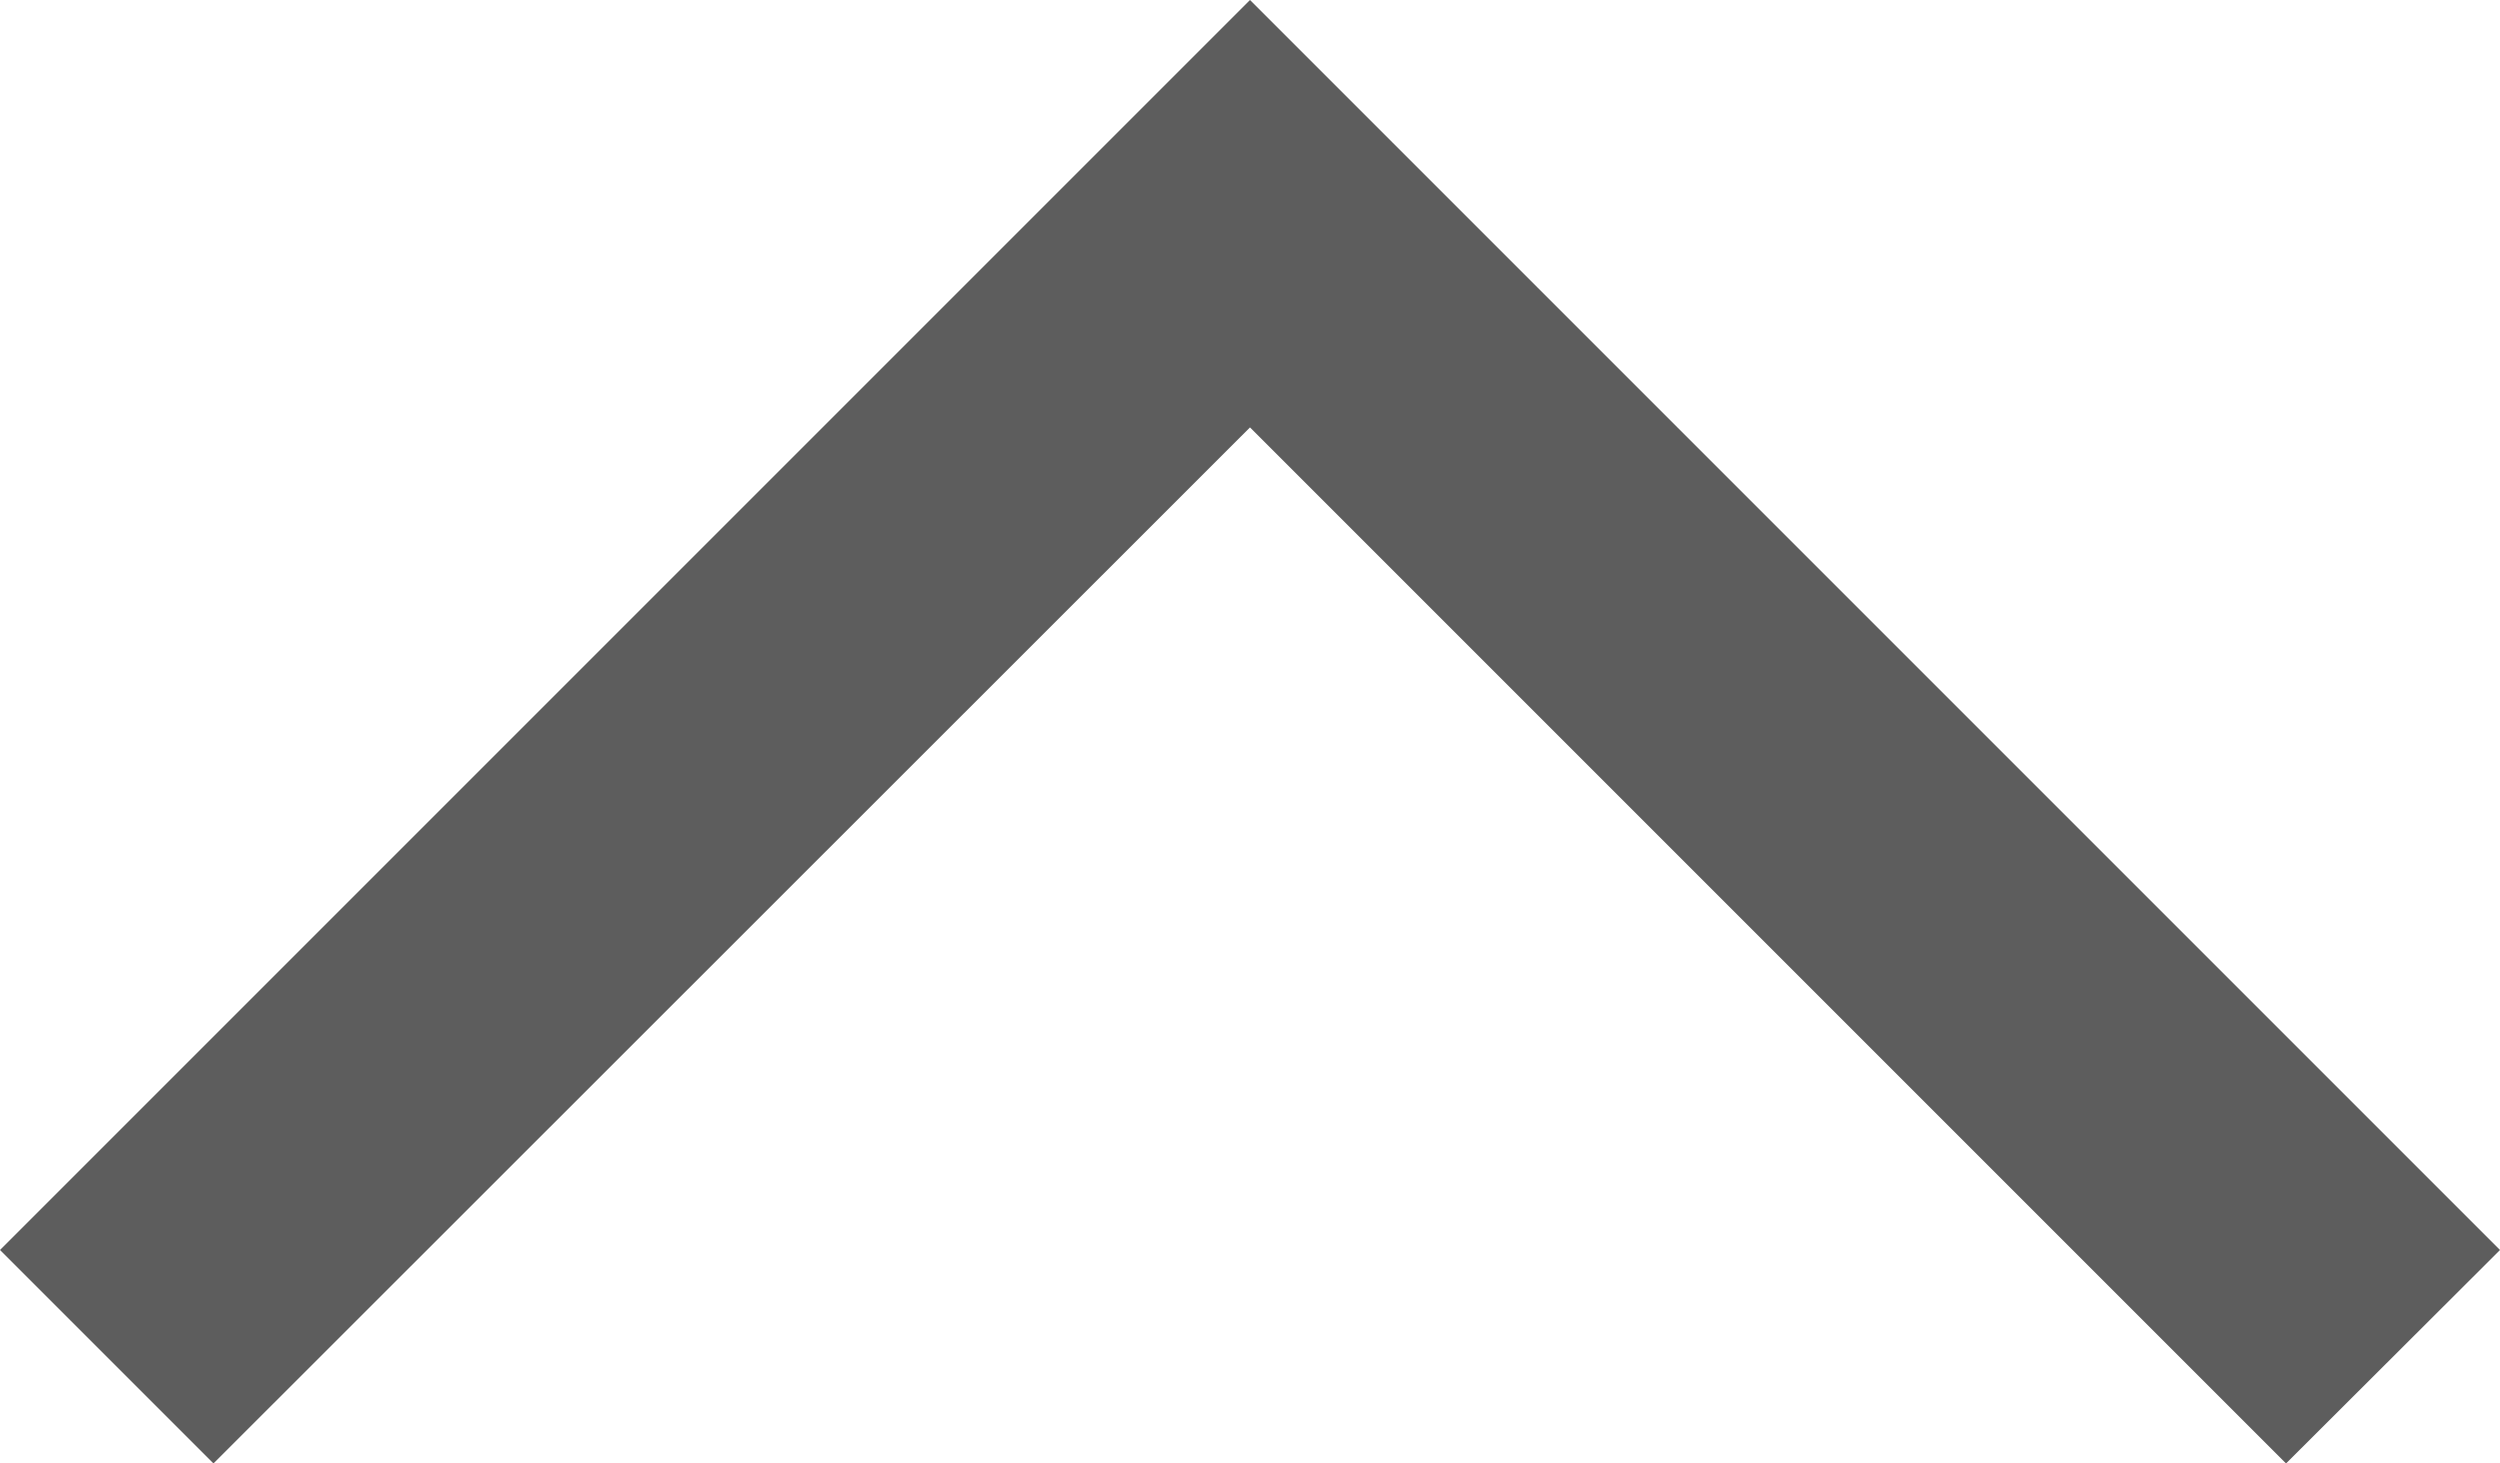
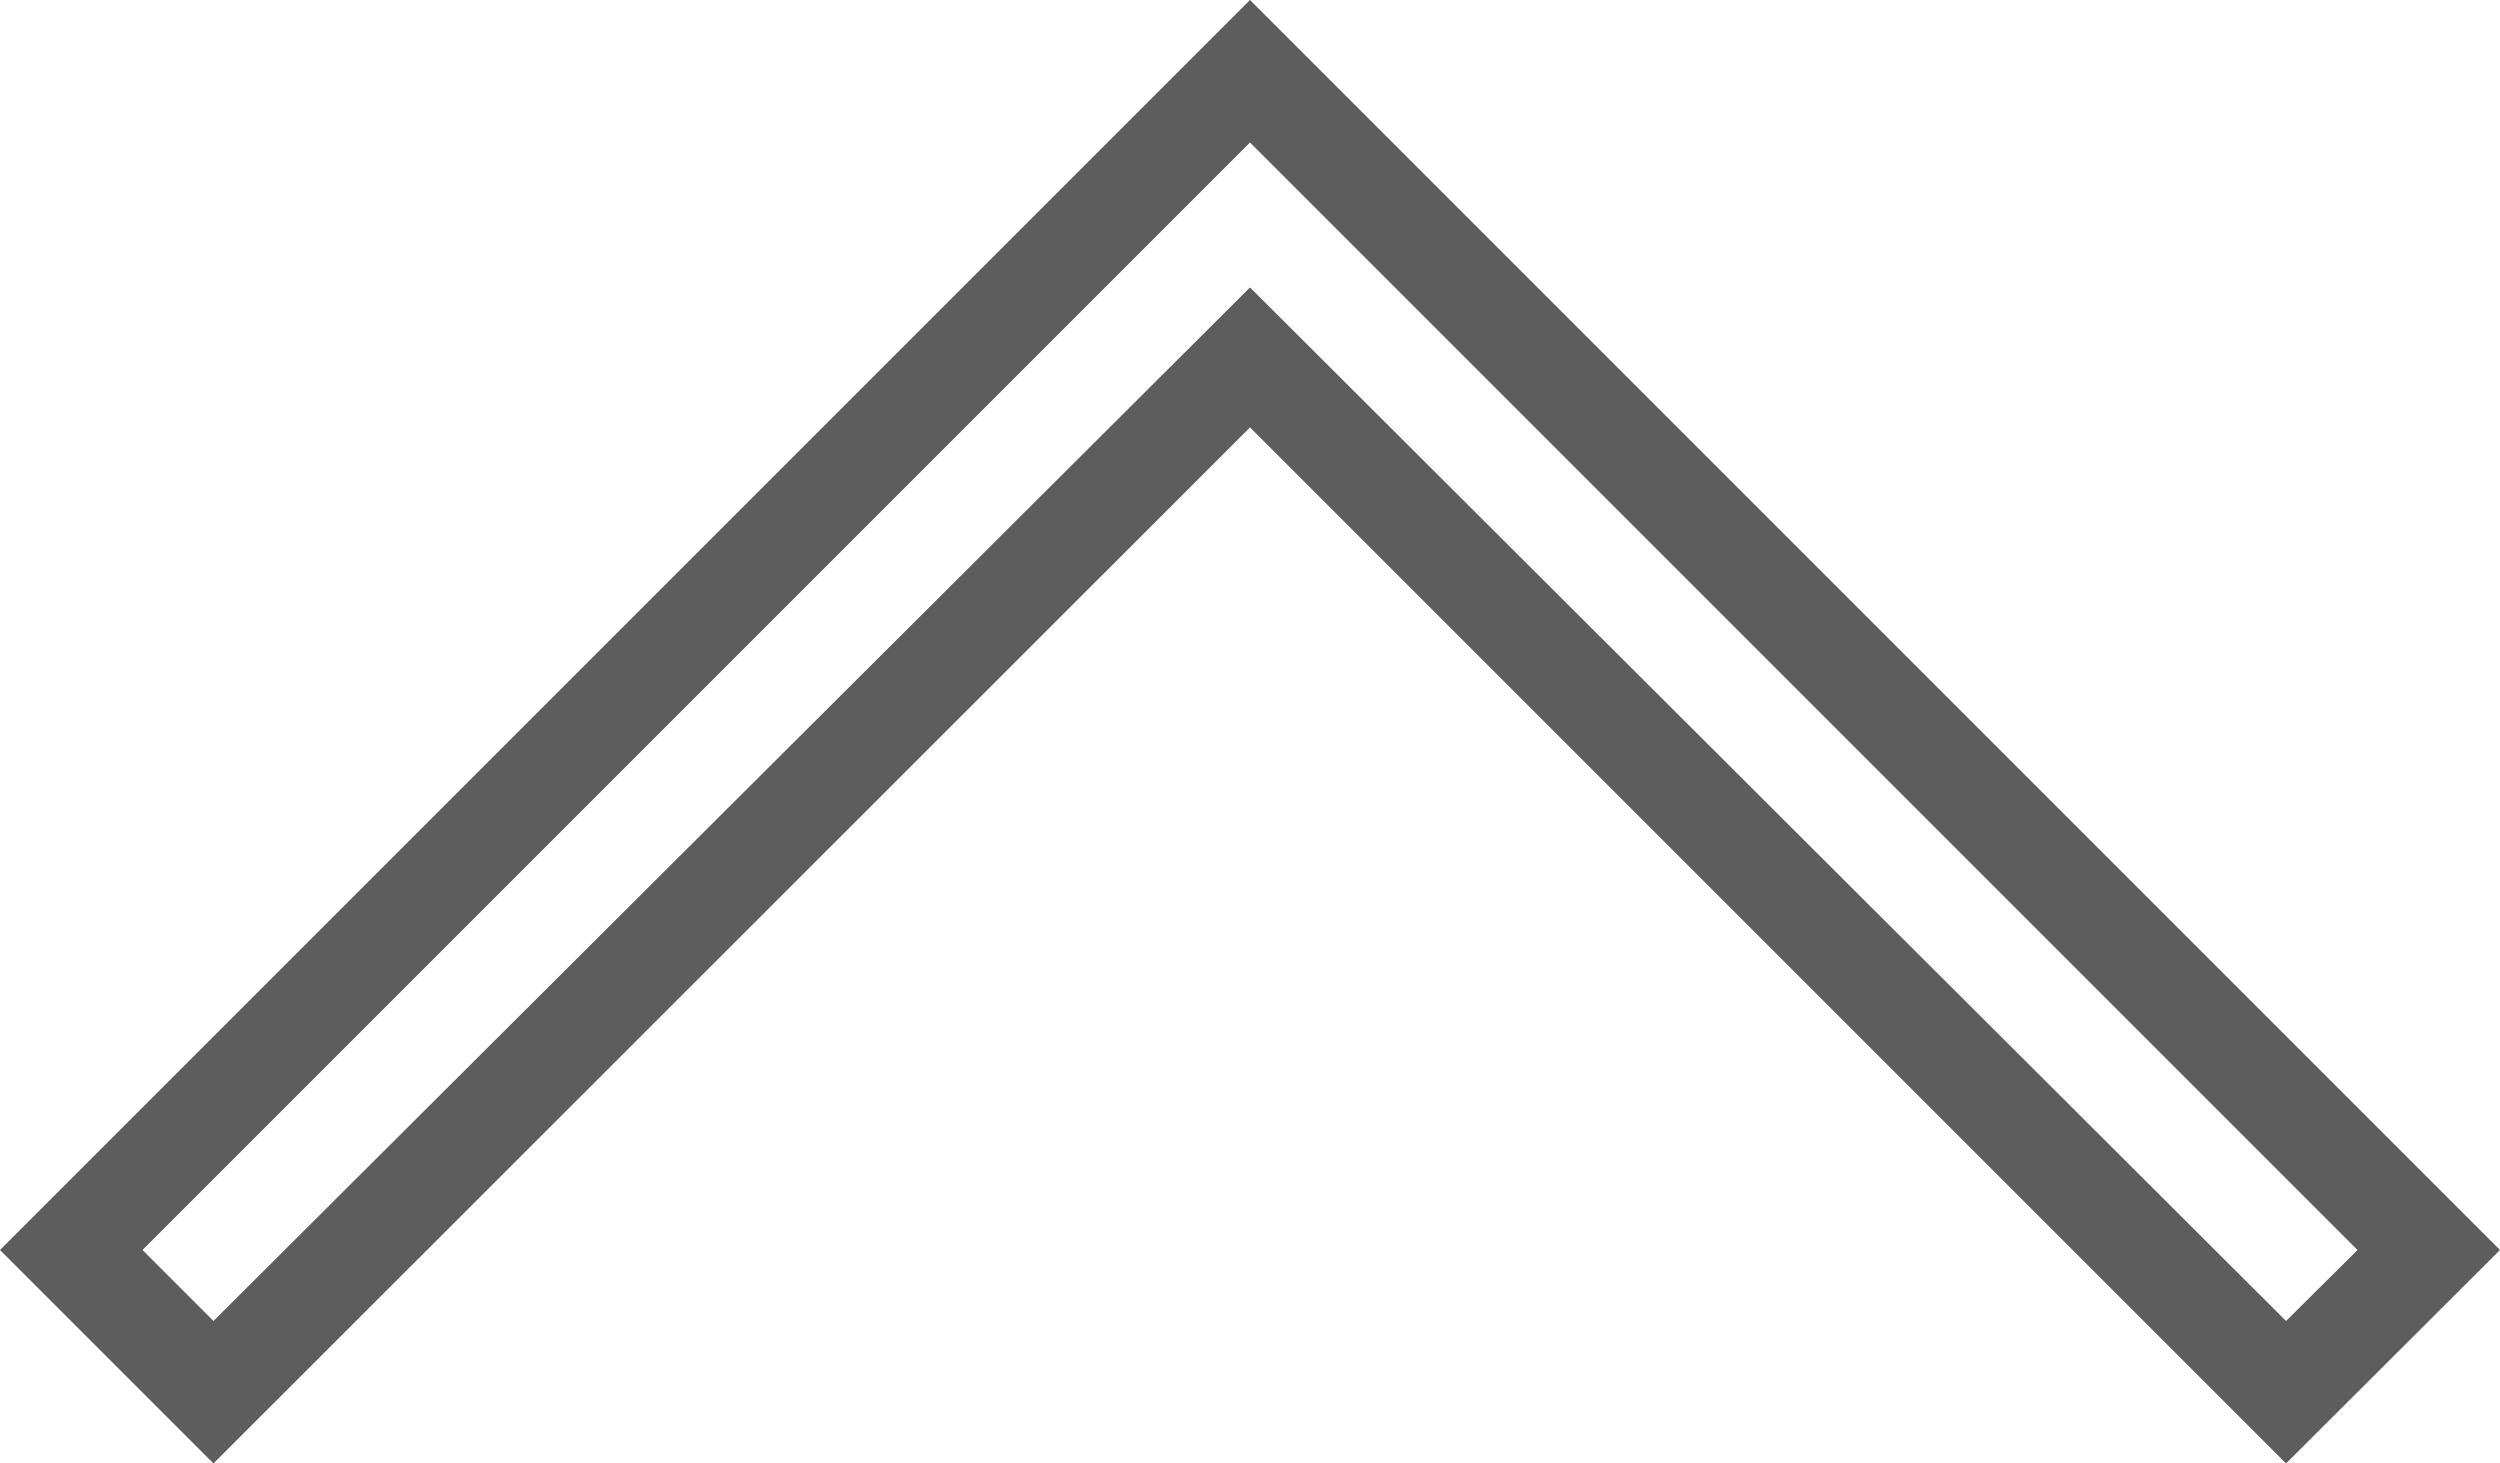
<svg xmlns="http://www.w3.org/2000/svg" id="Capa_1" data-name="Capa 1" viewBox="0 0 49.66 29.07">
  <defs>
    <style>.cls-1{fill:#5d5d5d;}</style>
  </defs>
  <title>up-arrow</title>
-   <polygon class="cls-1" points="48.24 24.83 45.41 27.66 24.83 7.07 4.24 27.66 1.41 24.83 24.83 1.41 48.24 24.83" />
  <path class="cls-1" d="M45.41,39.36,24.83,18.78,4.24,39.36,0,35.12,24.83,10.29,49.66,35.12ZM24.83,16,45.41,36.53l1.42-1.41-22-22-22,22,1.41,1.41Z" transform="translate(0 -10.29)" />
</svg>